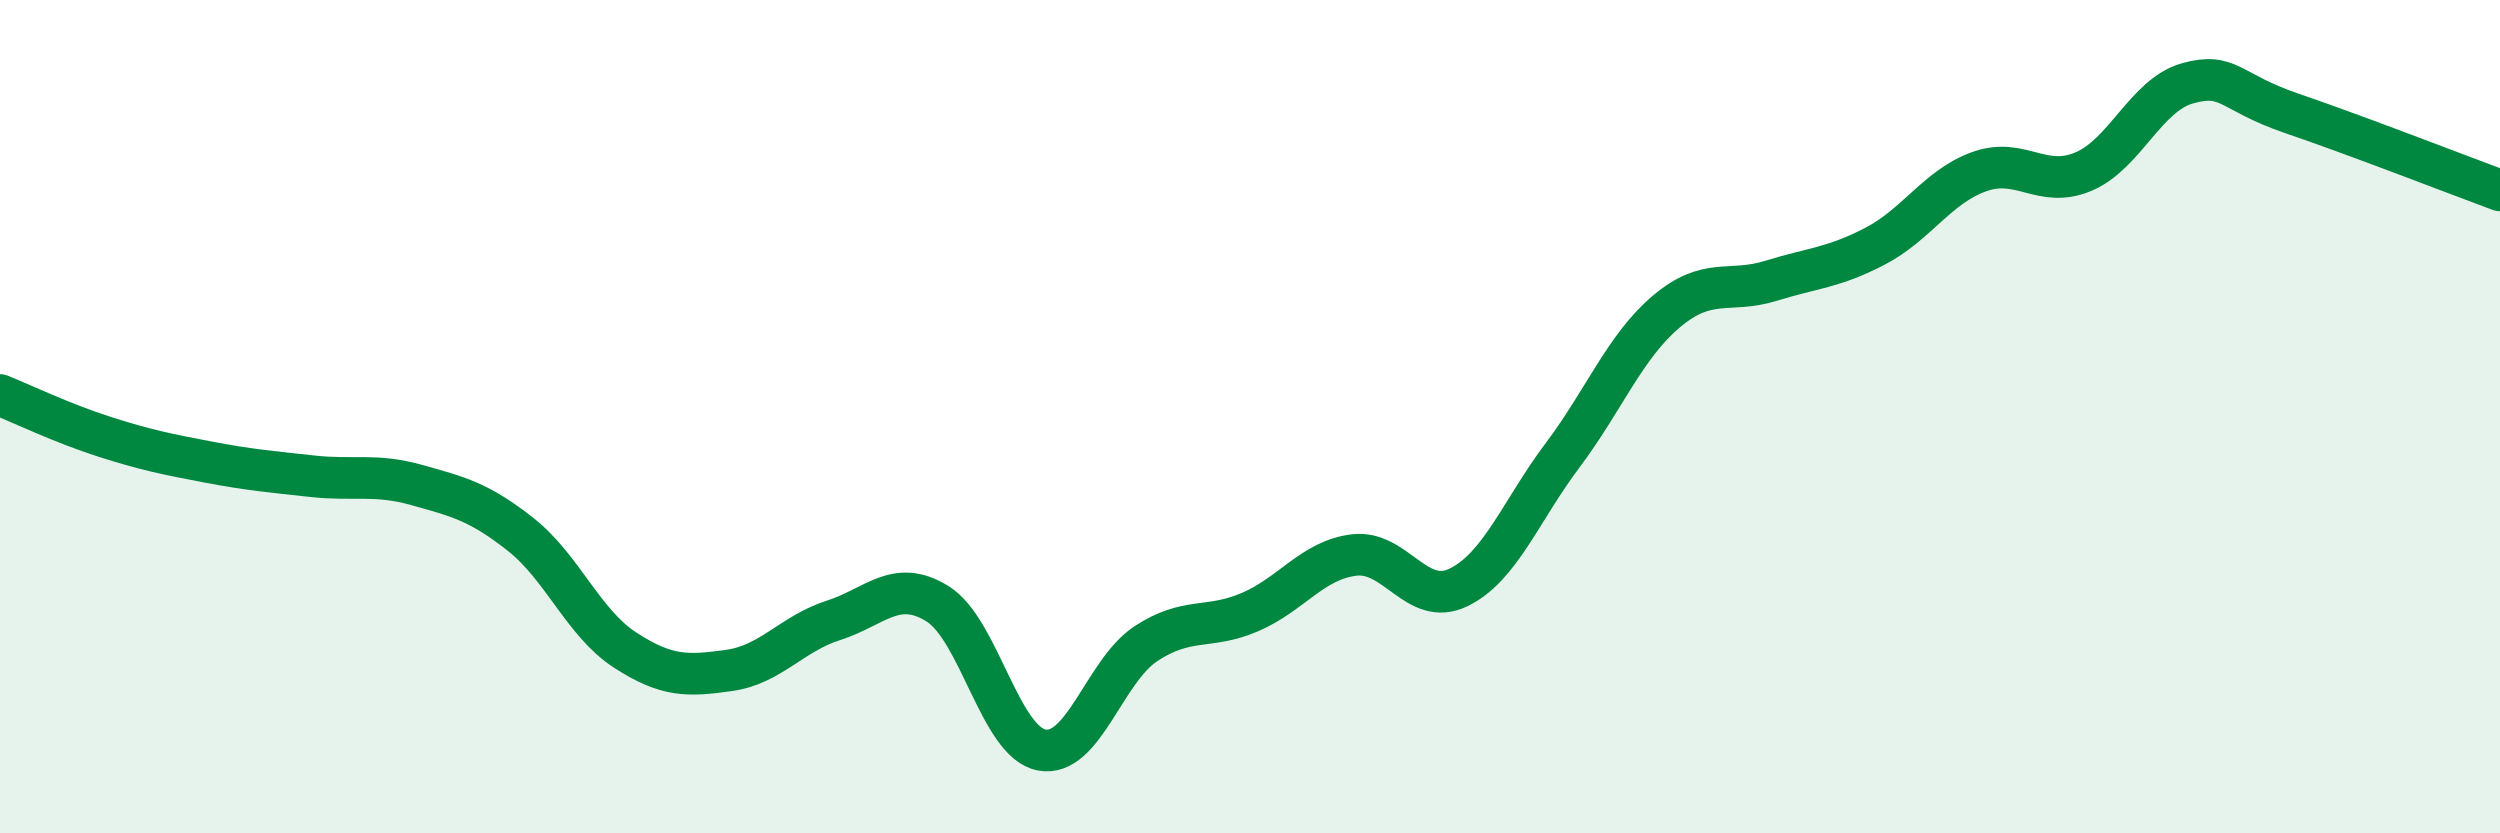
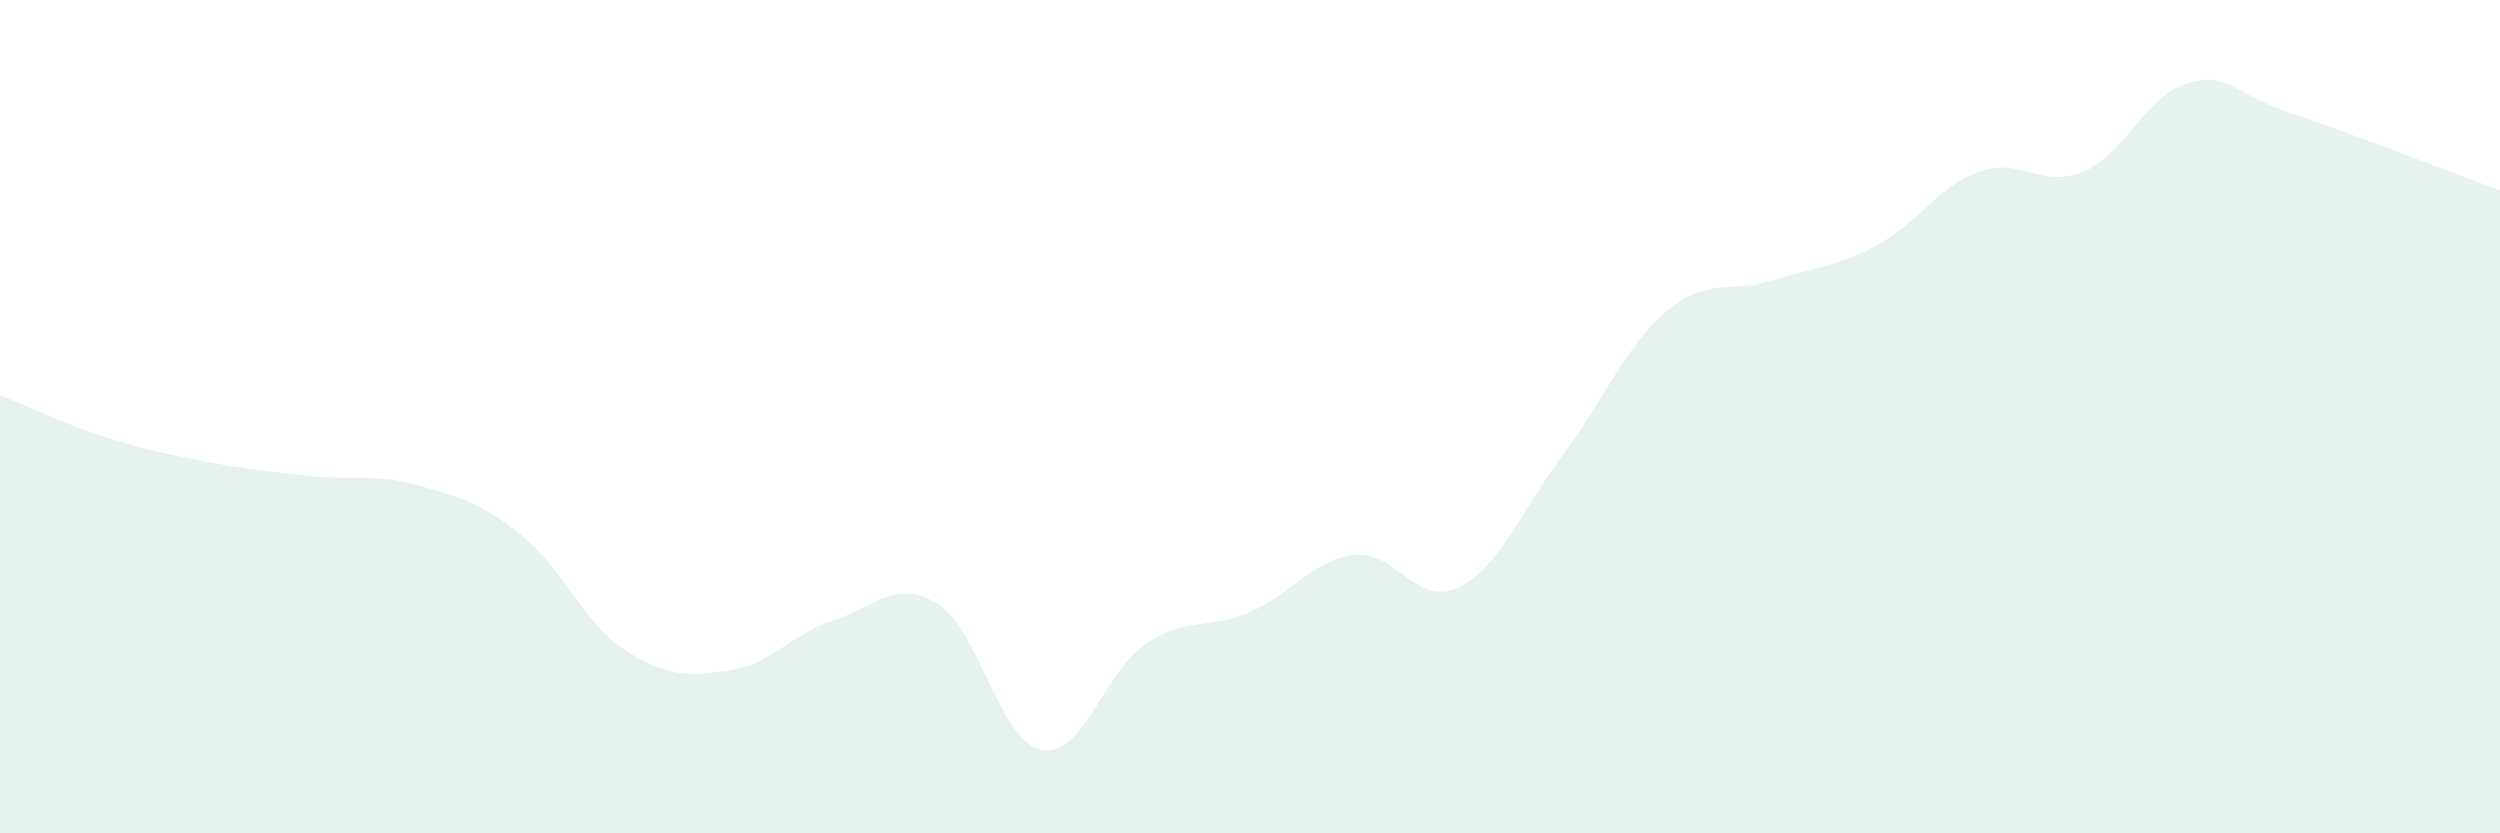
<svg xmlns="http://www.w3.org/2000/svg" width="60" height="20" viewBox="0 0 60 20">
  <path d="M 0,9.48 C 0.5,9.68 1.5,10.16 2.5,10.48 C 3.5,10.8 4,10.9 5,11.09 C 6,11.28 6.5,11.32 7.5,11.43 C 8.5,11.54 9,11.36 10,11.64 C 11,11.92 11.5,12.04 12.5,12.83 C 13.5,13.62 14,14.95 15,15.6 C 16,16.25 16.5,16.23 17.5,16.09 C 18.5,15.95 19,15.21 20,14.89 C 21,14.57 21.5,13.87 22.5,14.49 C 23.5,15.11 24,17.81 25,18 C 26,18.19 26.5,16.11 27.5,15.45 C 28.5,14.79 29,15.12 30,14.69 C 31,14.26 31.5,13.44 32.5,13.32 C 33.5,13.2 34,14.58 35,14.1 C 36,13.62 36.5,12.26 37.5,10.93 C 38.5,9.6 39,8.31 40,7.47 C 41,6.63 41.5,7.05 42.5,6.74 C 43.5,6.43 44,6.43 45,5.91 C 46,5.39 46.5,4.48 47.5,4.12 C 48.5,3.76 49,4.54 50,4.12 C 51,3.7 51.5,2.28 52.5,2 C 53.5,1.72 53.5,2.21 55,2.72 C 56.5,3.23 59,4.2 60,4.57L60 20L0 20Z" fill="#008740" opacity="0.1" stroke-linecap="round" stroke-linejoin="round" />
-   <path d="M 0,9.48 C 0.5,9.68 1.5,10.16 2.5,10.48 C 3.5,10.8 4,10.9 5,11.09 C 6,11.28 6.5,11.32 7.5,11.43 C 8.5,11.54 9,11.36 10,11.64 C 11,11.92 11.5,12.04 12.5,12.83 C 13.5,13.62 14,14.95 15,15.6 C 16,16.25 16.5,16.23 17.5,16.09 C 18.5,15.95 19,15.21 20,14.89 C 21,14.57 21.5,13.87 22.5,14.49 C 23.5,15.11 24,17.81 25,18 C 26,18.19 26.5,16.11 27.5,15.45 C 28.5,14.79 29,15.12 30,14.69 C 31,14.26 31.5,13.44 32.5,13.32 C 33.5,13.2 34,14.58 35,14.1 C 36,13.62 36.5,12.26 37.5,10.93 C 38.5,9.6 39,8.31 40,7.47 C 41,6.63 41.5,7.05 42.5,6.74 C 43.5,6.43 44,6.43 45,5.91 C 46,5.39 46.5,4.48 47.5,4.12 C 48.5,3.76 49,4.54 50,4.12 C 51,3.7 51.5,2.28 52.5,2 C 53.5,1.72 53.5,2.21 55,2.72 C 56.5,3.23 59,4.2 60,4.57" stroke="#008740" stroke-width="1" fill="none" stroke-linecap="round" stroke-linejoin="round" />
</svg>